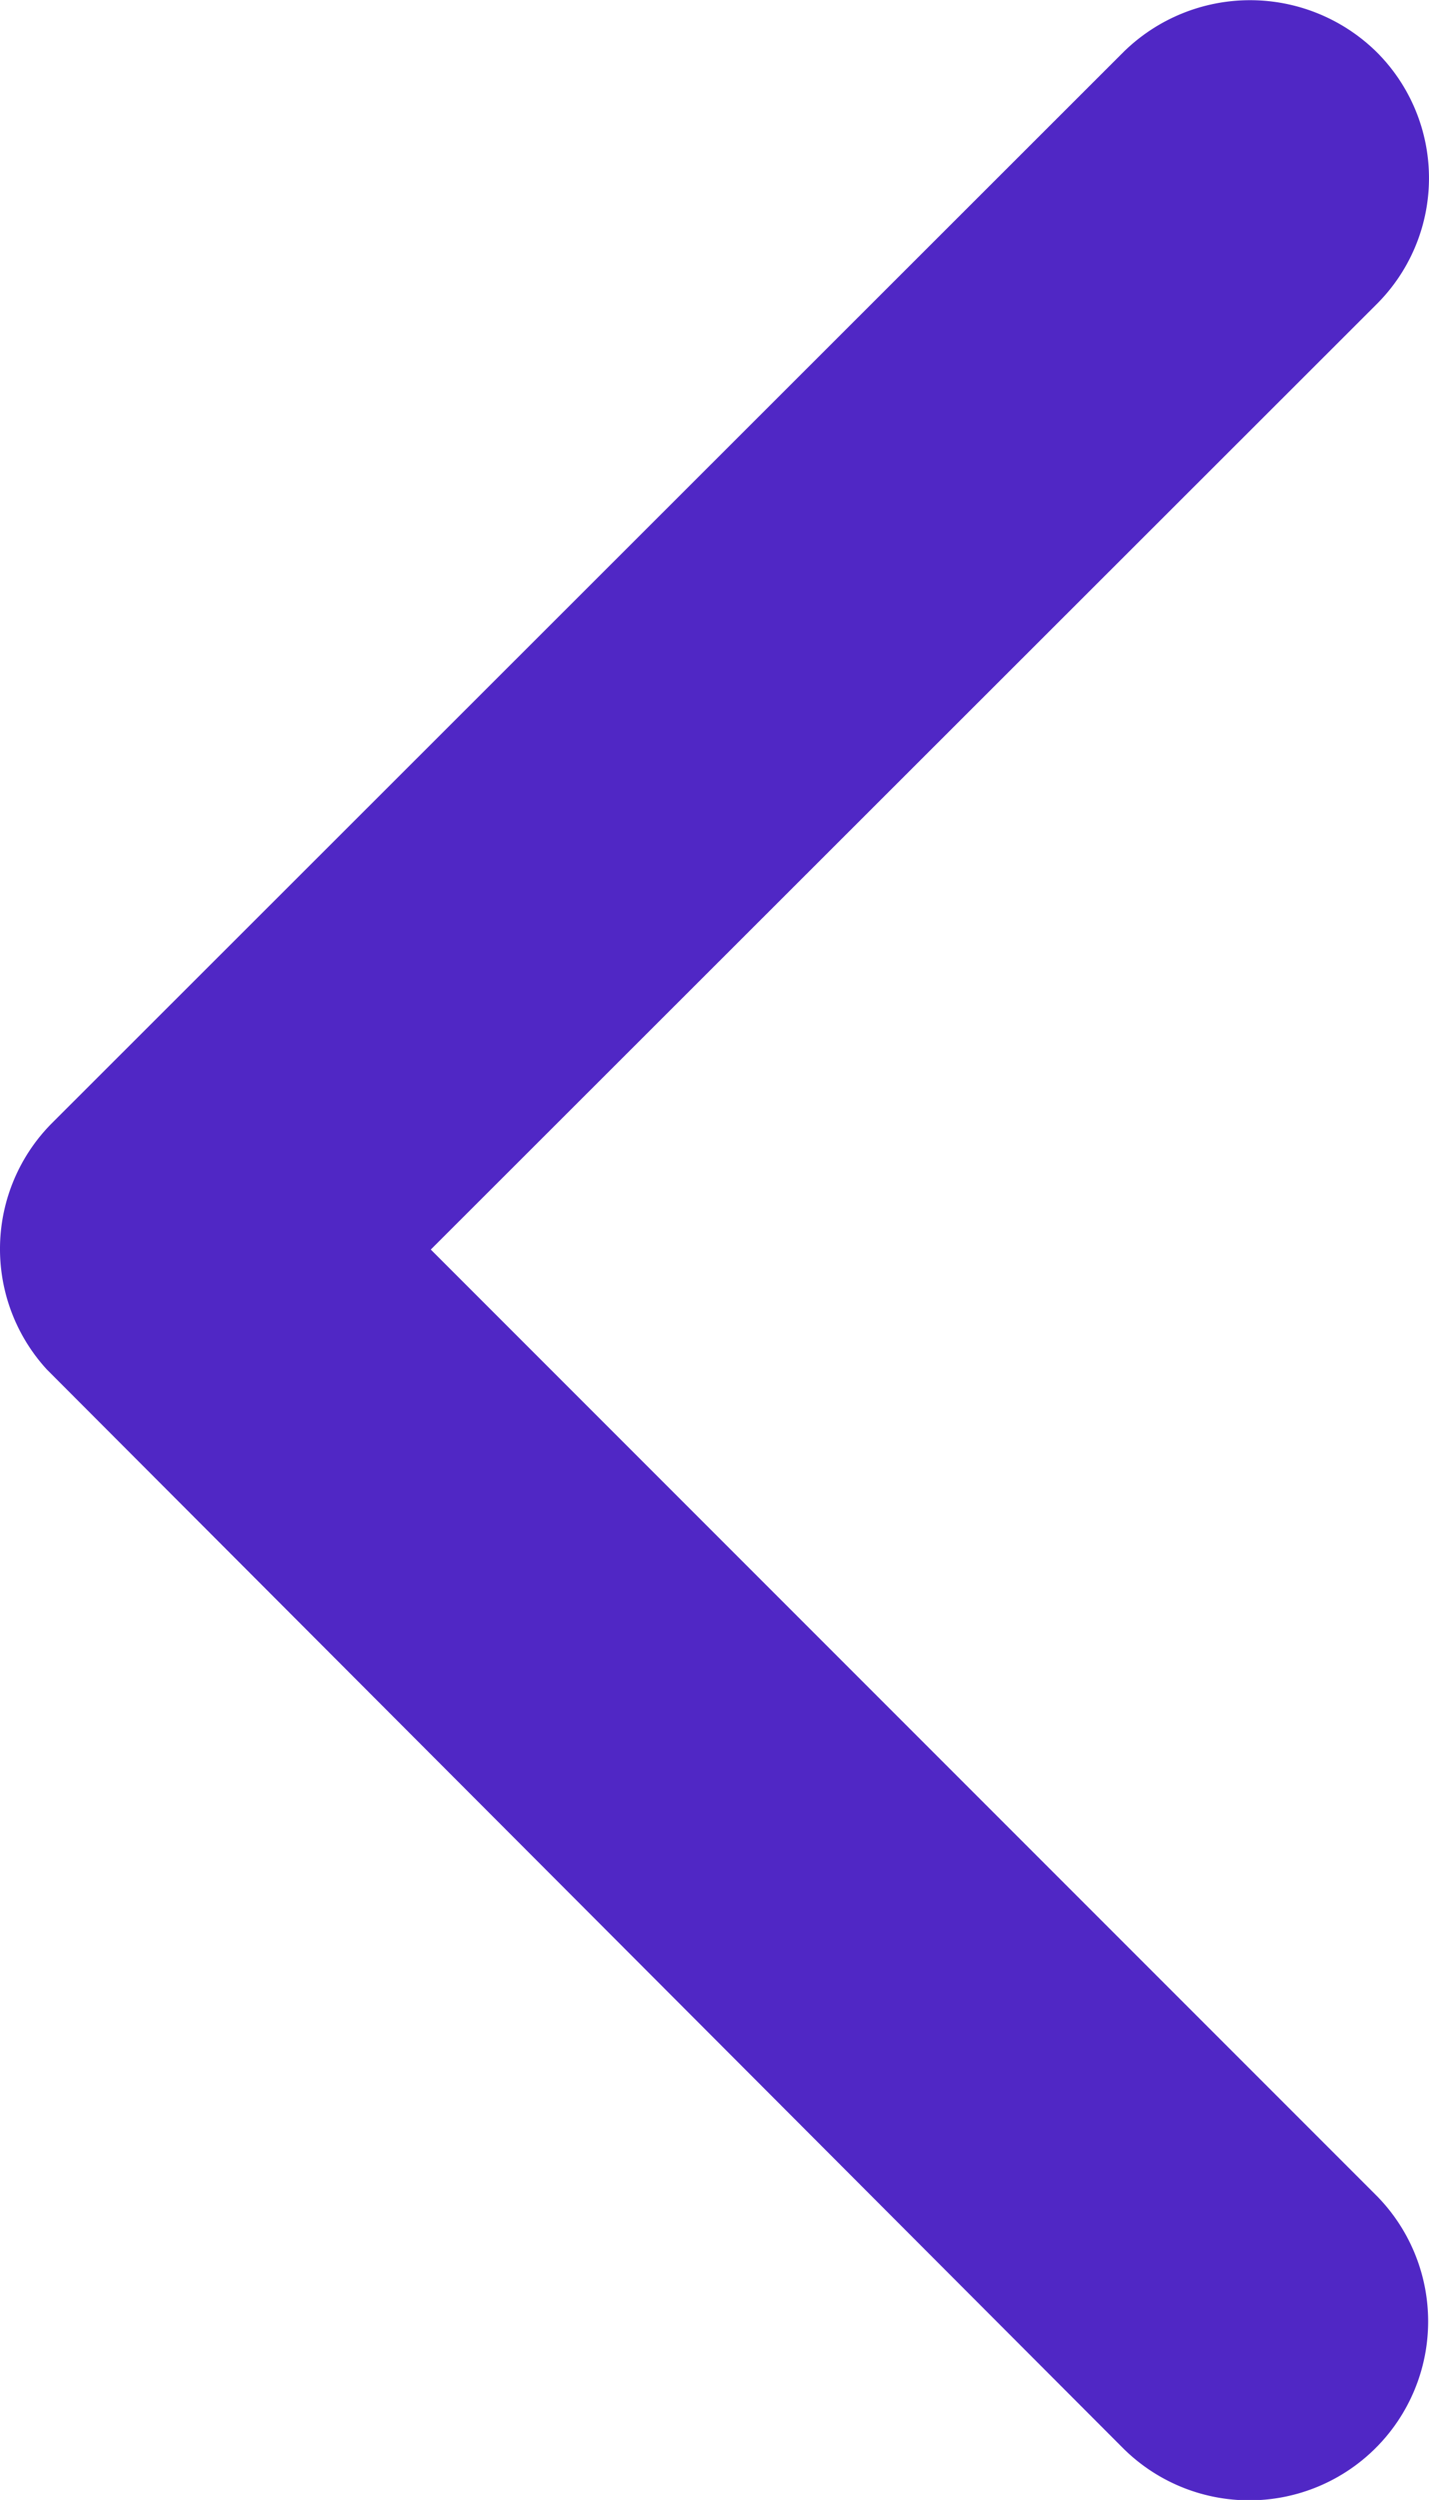
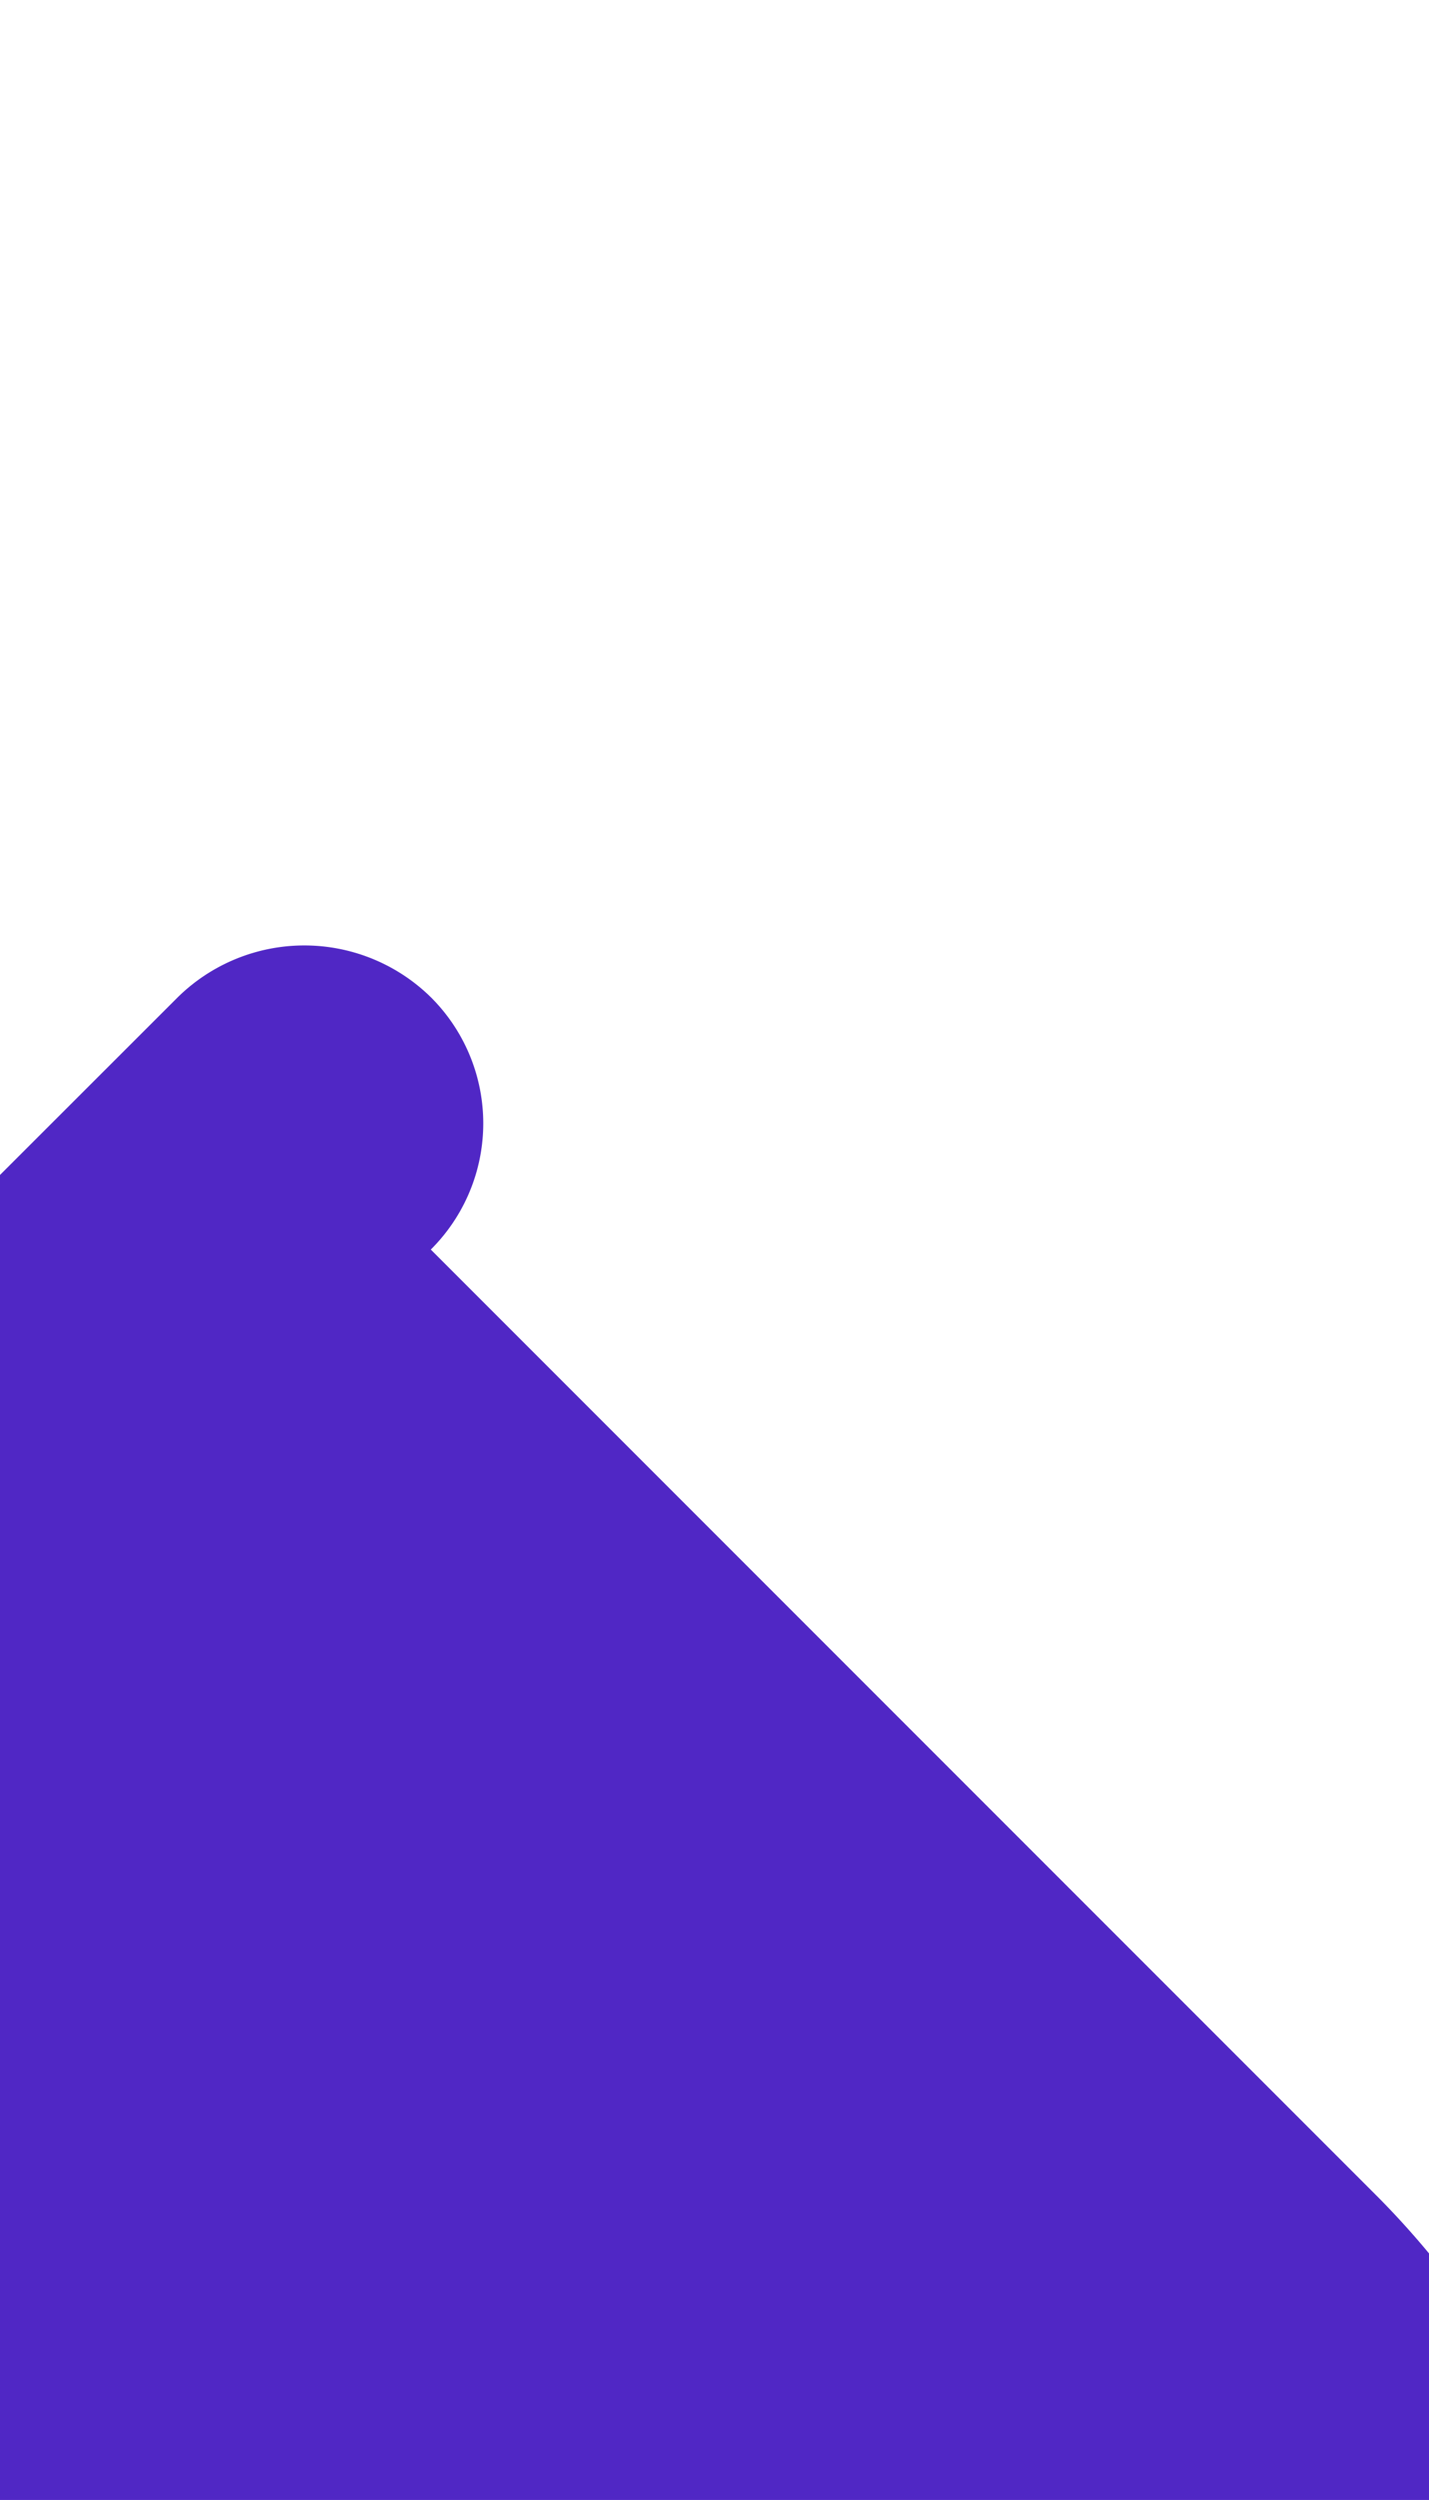
<svg xmlns="http://www.w3.org/2000/svg" width="10.293" height="18" viewBox="0 0 10.293 18">
-   <path id="Icon_ionic-ios-arrow-forward" data-name="Icon ionic-ios-arrow-forward" d="M14.349,15.193l6.812-6.806a1.281,1.281,0,0,0,0-1.817,1.3,1.3,0,0,0-1.822,0l-7.718,7.712a1.284,1.284,0,0,0-.038,1.774l7.75,7.765A1.287,1.287,0,1,0,21.156,22Z" transform="translate(-11.246 -6.196)" fill="#5027c5" />
+   <path id="Icon_ionic-ios-arrow-forward" data-name="Icon ionic-ios-arrow-forward" d="M14.349,15.193a1.281,1.281,0,0,0,0-1.817,1.3,1.3,0,0,0-1.822,0l-7.718,7.712a1.284,1.284,0,0,0-.038,1.774l7.75,7.765A1.287,1.287,0,1,0,21.156,22Z" transform="translate(-11.246 -6.196)" fill="#5027c5" />
</svg>